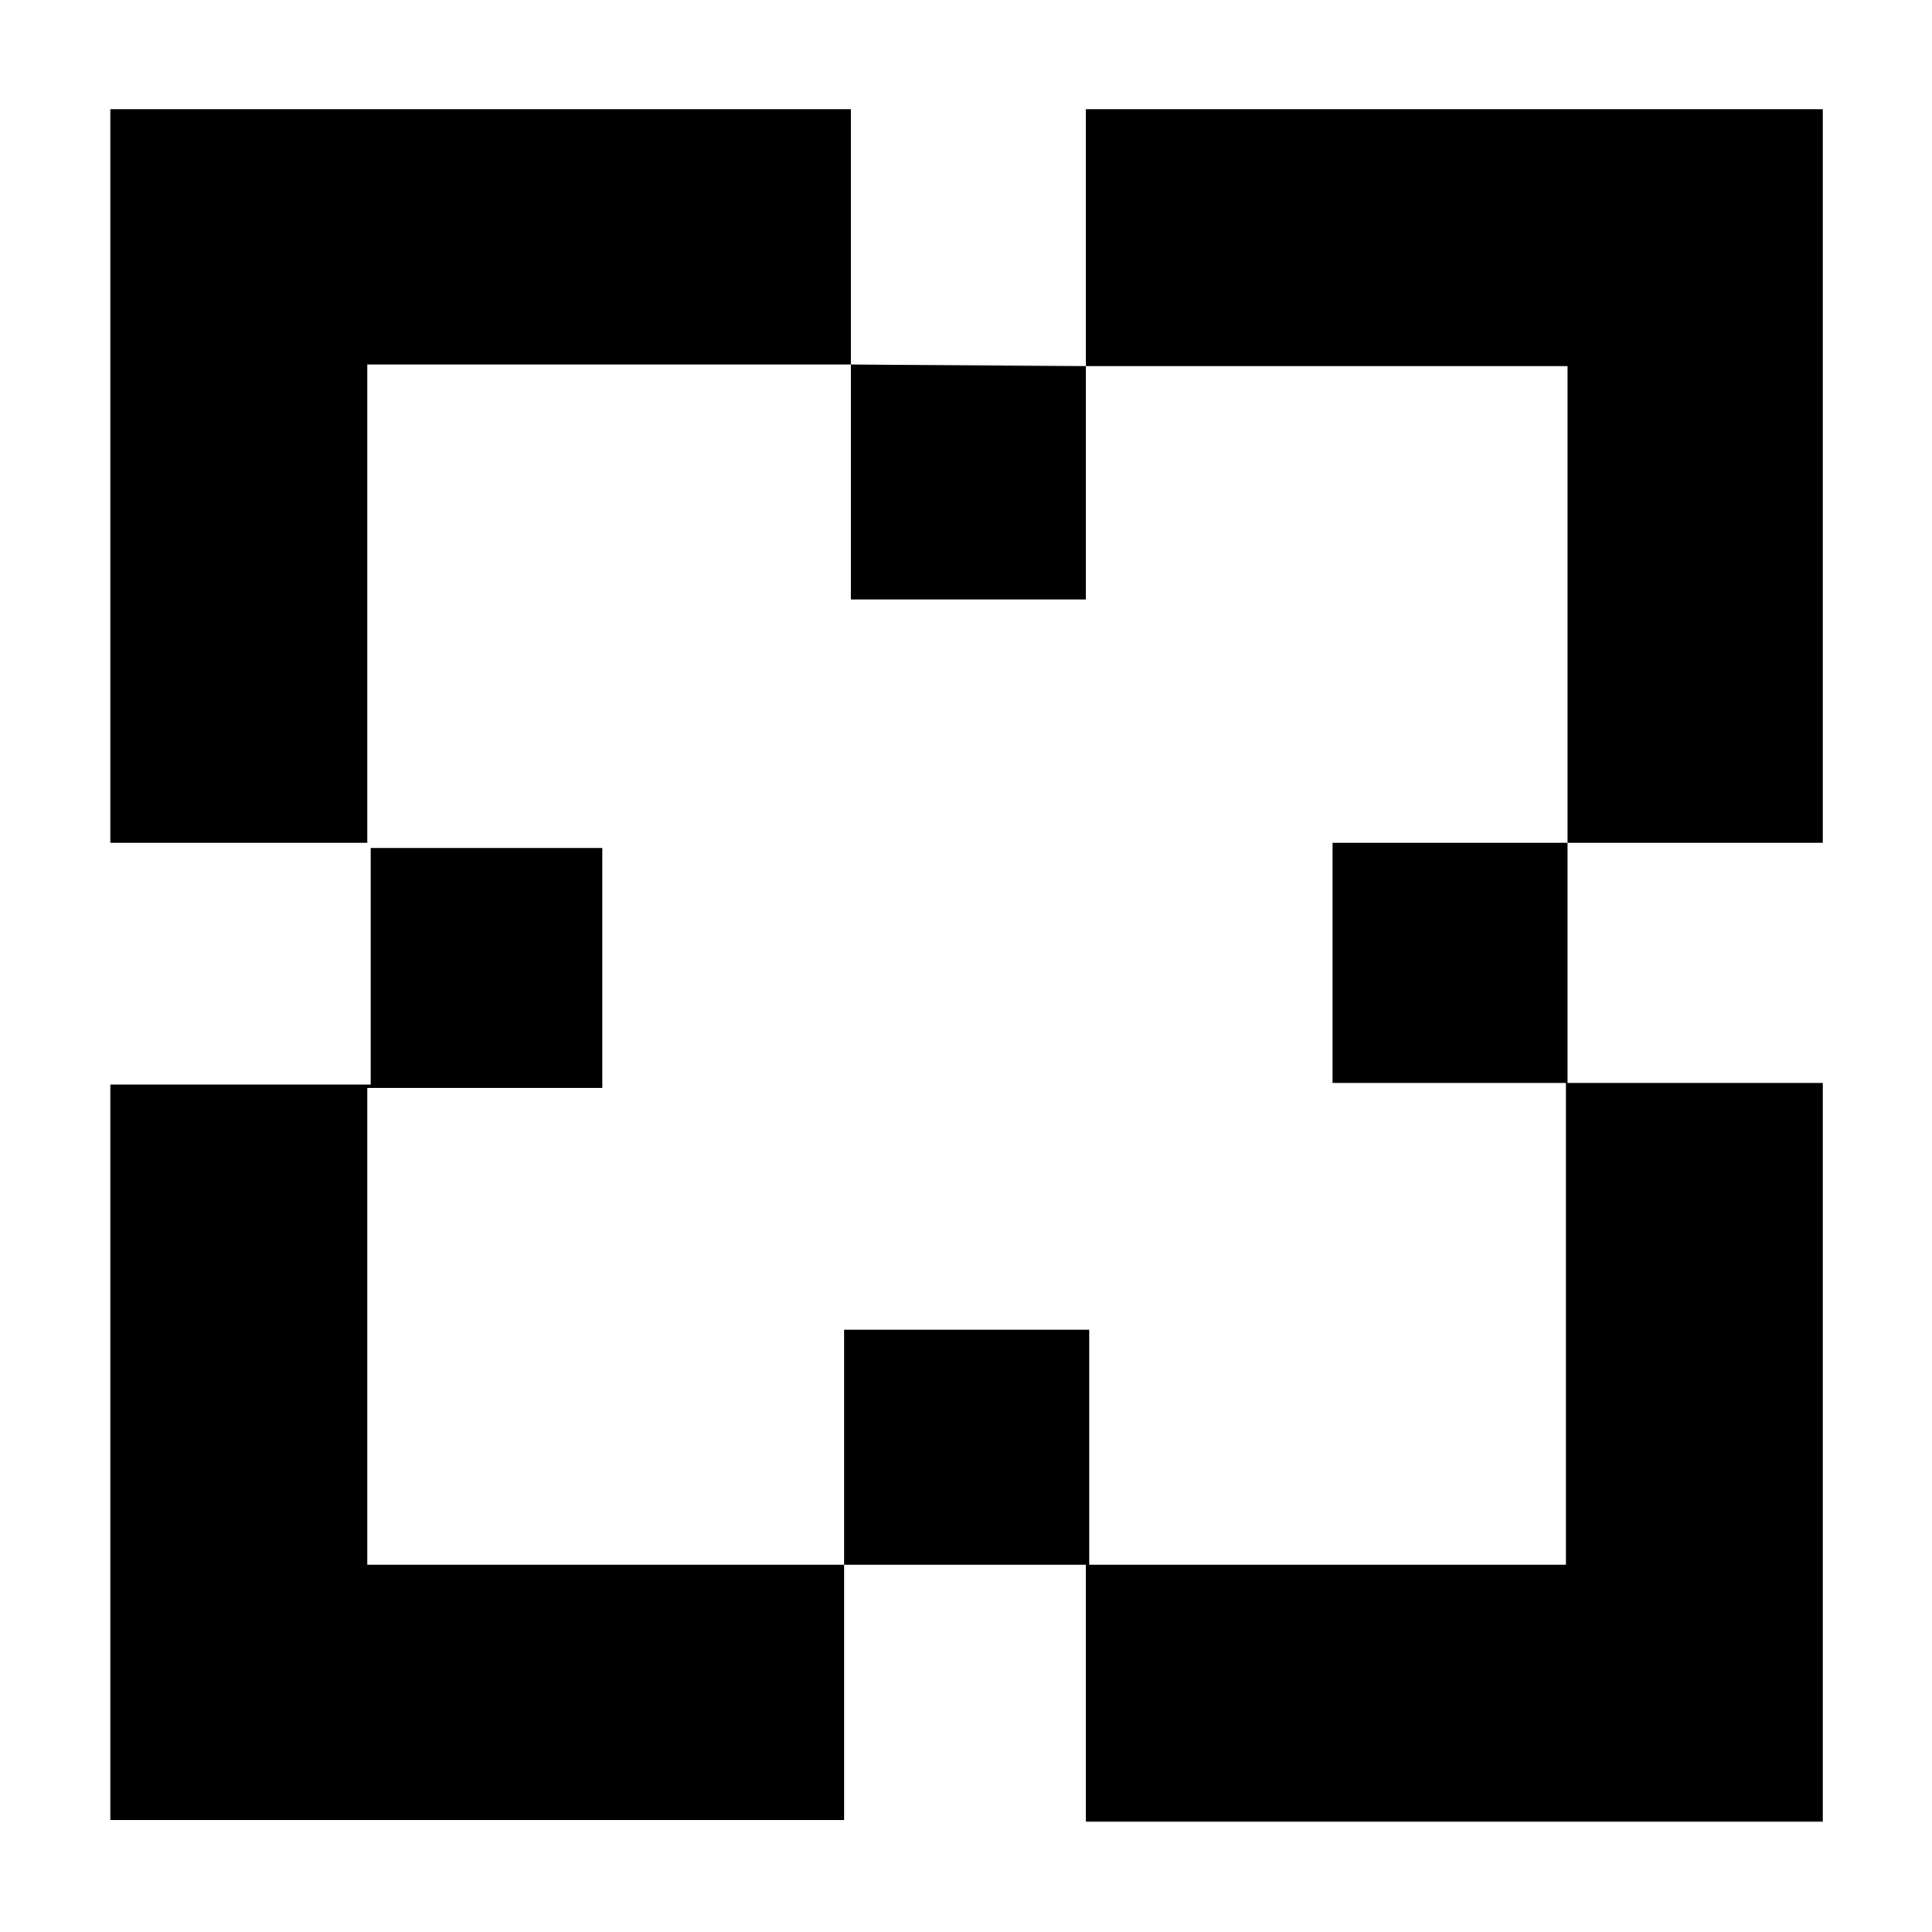
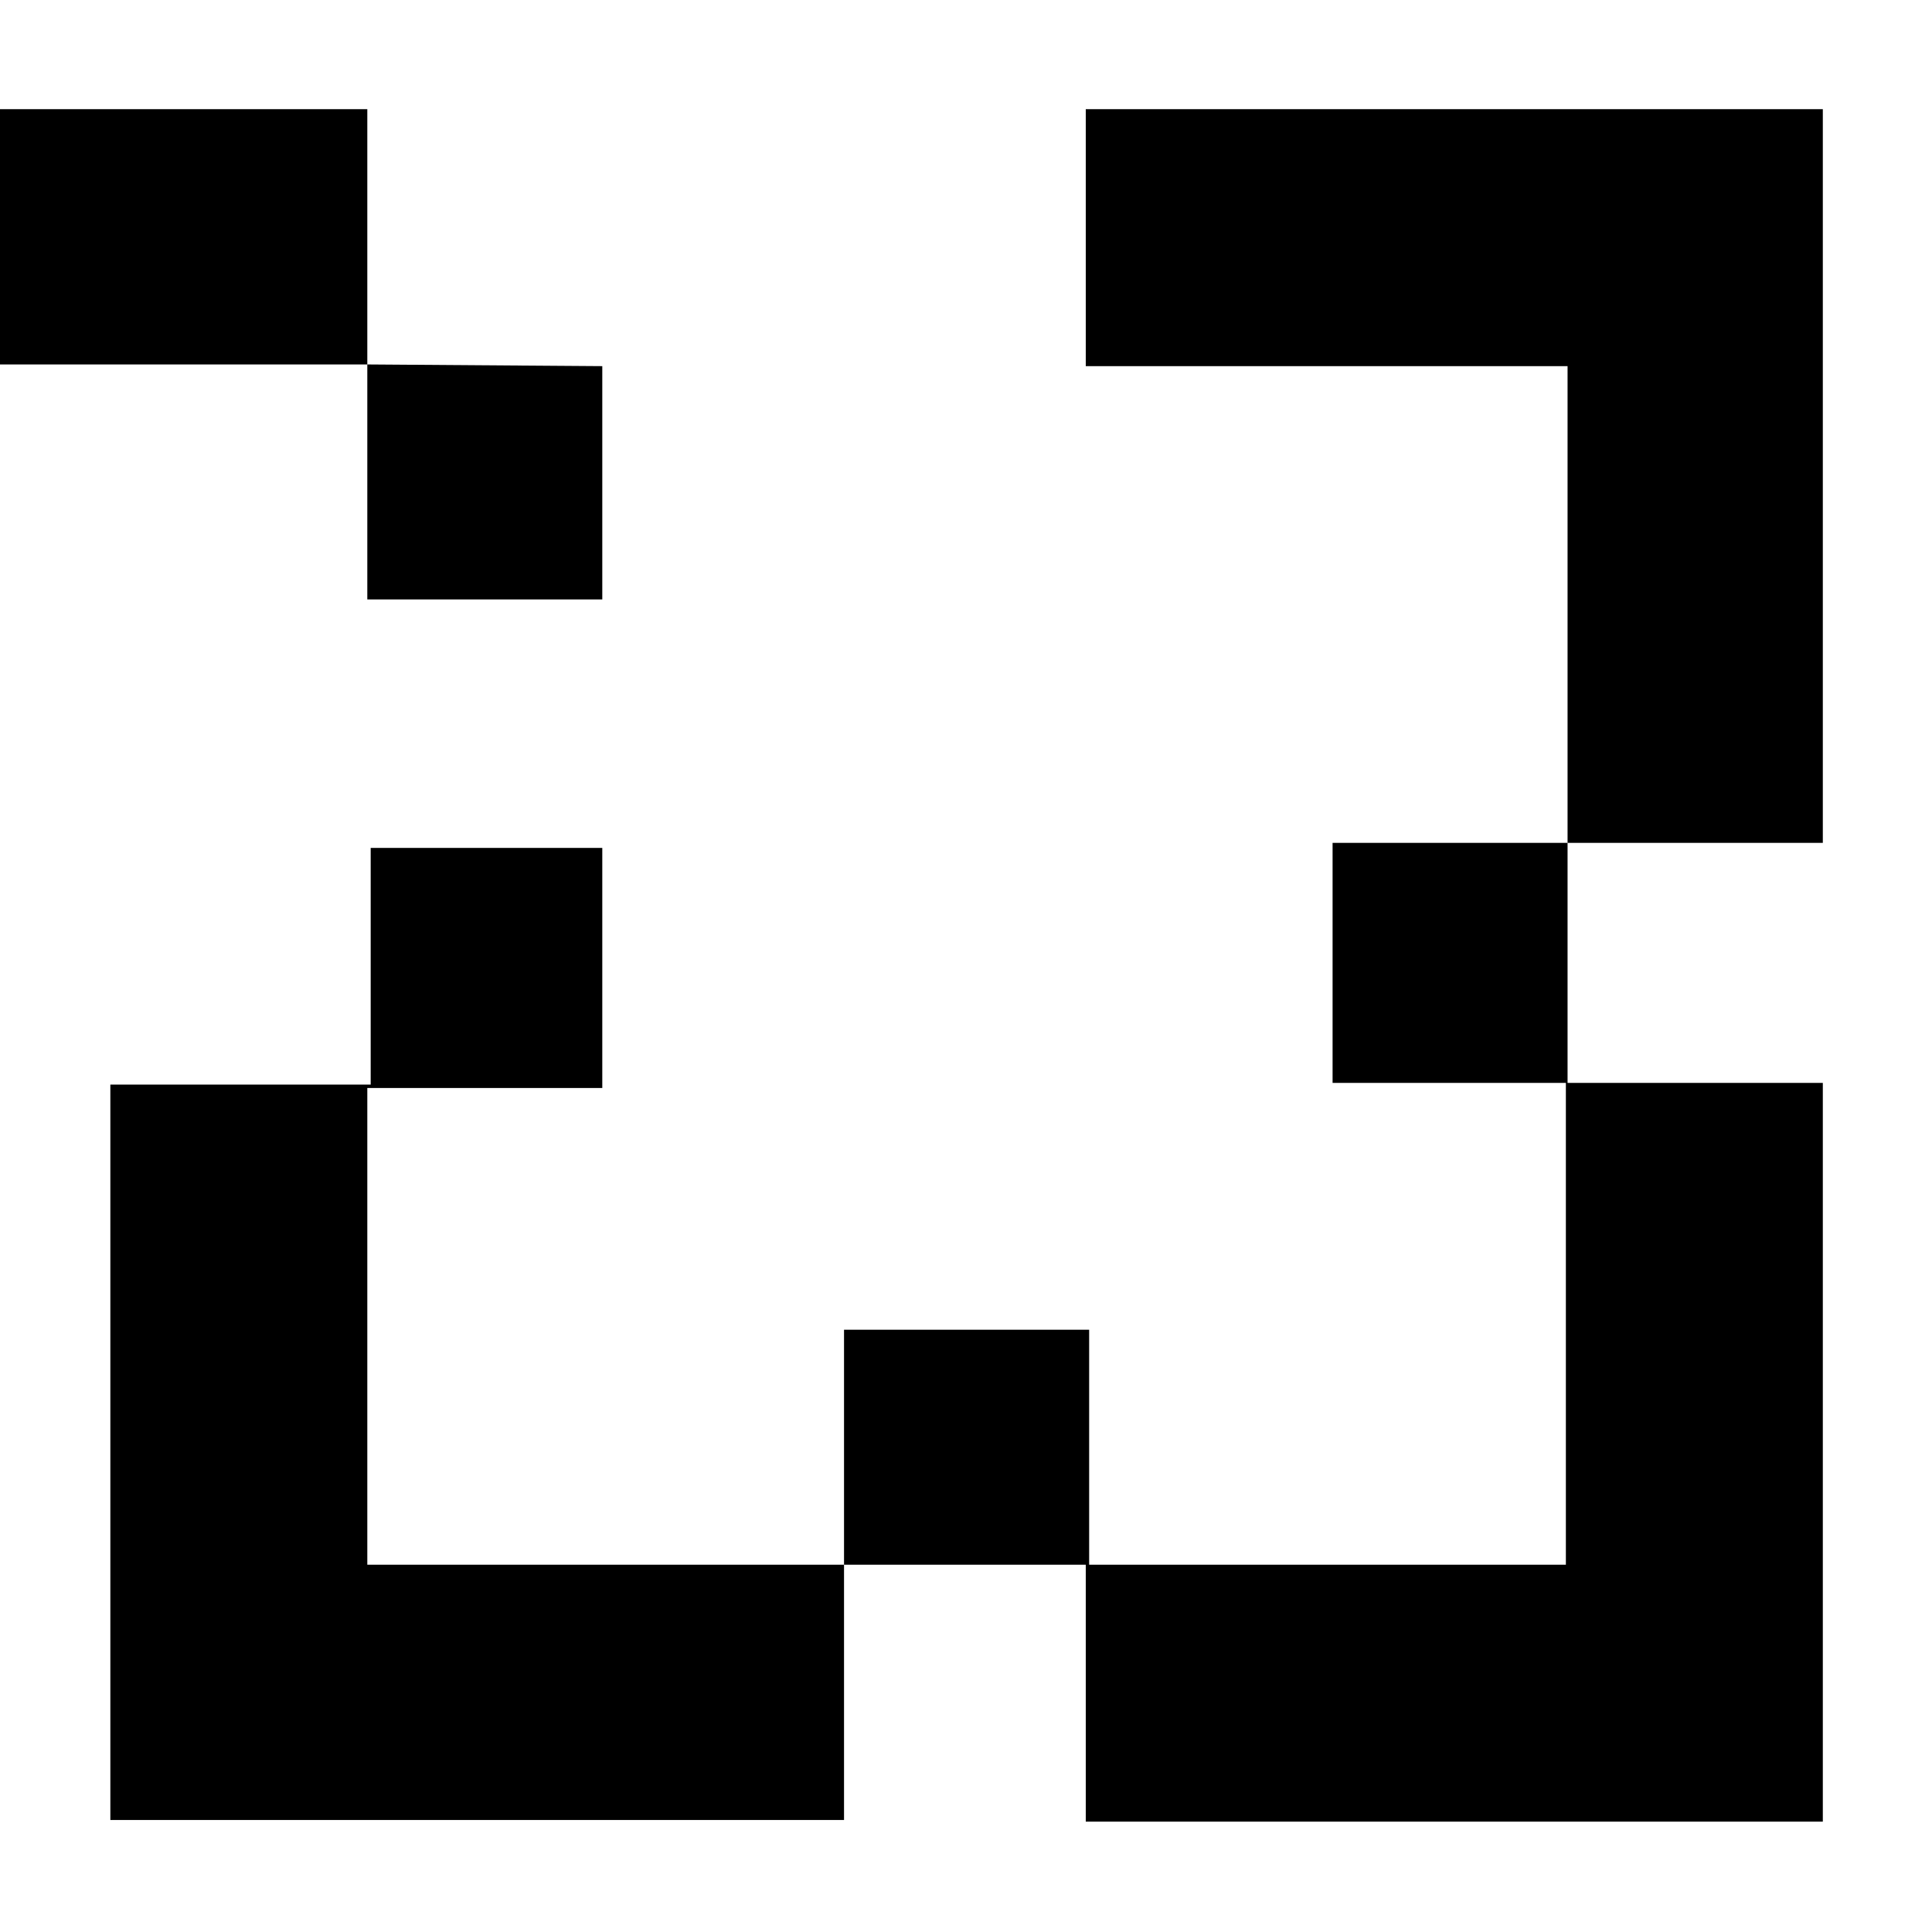
<svg xmlns="http://www.w3.org/2000/svg" width="100%" height="100%" viewBox="0 0 600 600" version="1.1" xml:space="preserve" style="fill-rule:evenodd;clip-rule:evenodd;stroke-linejoin:round;stroke-miterlimit:2;">
  <g transform="matrix(5.20417e-33,0.525,-0.525,5.20417e-33,599.695,5.558)">
-     <path d="M54,64l0,436l152,0l0,-285l282,0l0,139l142,0l0,-138l285,0l0,282l-139,0l0,145l139,0l0,-143l152,0l0,-436l-437,0l0,151l-142,0l0,-151l-434,0Zm151,861l0,-286l139,0l0,-139l-138,0l-1,139l-151,0l0,438l434,0l0,-152l-283,0Zm861,-282l-151,0l0,282l-282,0l0,-139l-142,0l0,137l140,0l0,154l435,0l0,-434Z" />
+     <path d="M54,64l0,436l152,0l0,-285l282,0l0,139l142,0l0,-138l285,0l0,282l-139,0l0,145l139,0l0,-143l152,0l0,-436l-437,0l0,151l-142,0l0,-151l-434,0Zm151,861l139,0l0,-139l-138,0l-1,139l-151,0l0,438l434,0l0,-152l-283,0Zm861,-282l-151,0l0,282l-282,0l0,-139l-142,0l0,137l140,0l0,154l435,0l0,-434Z" />
  </g>
</svg>